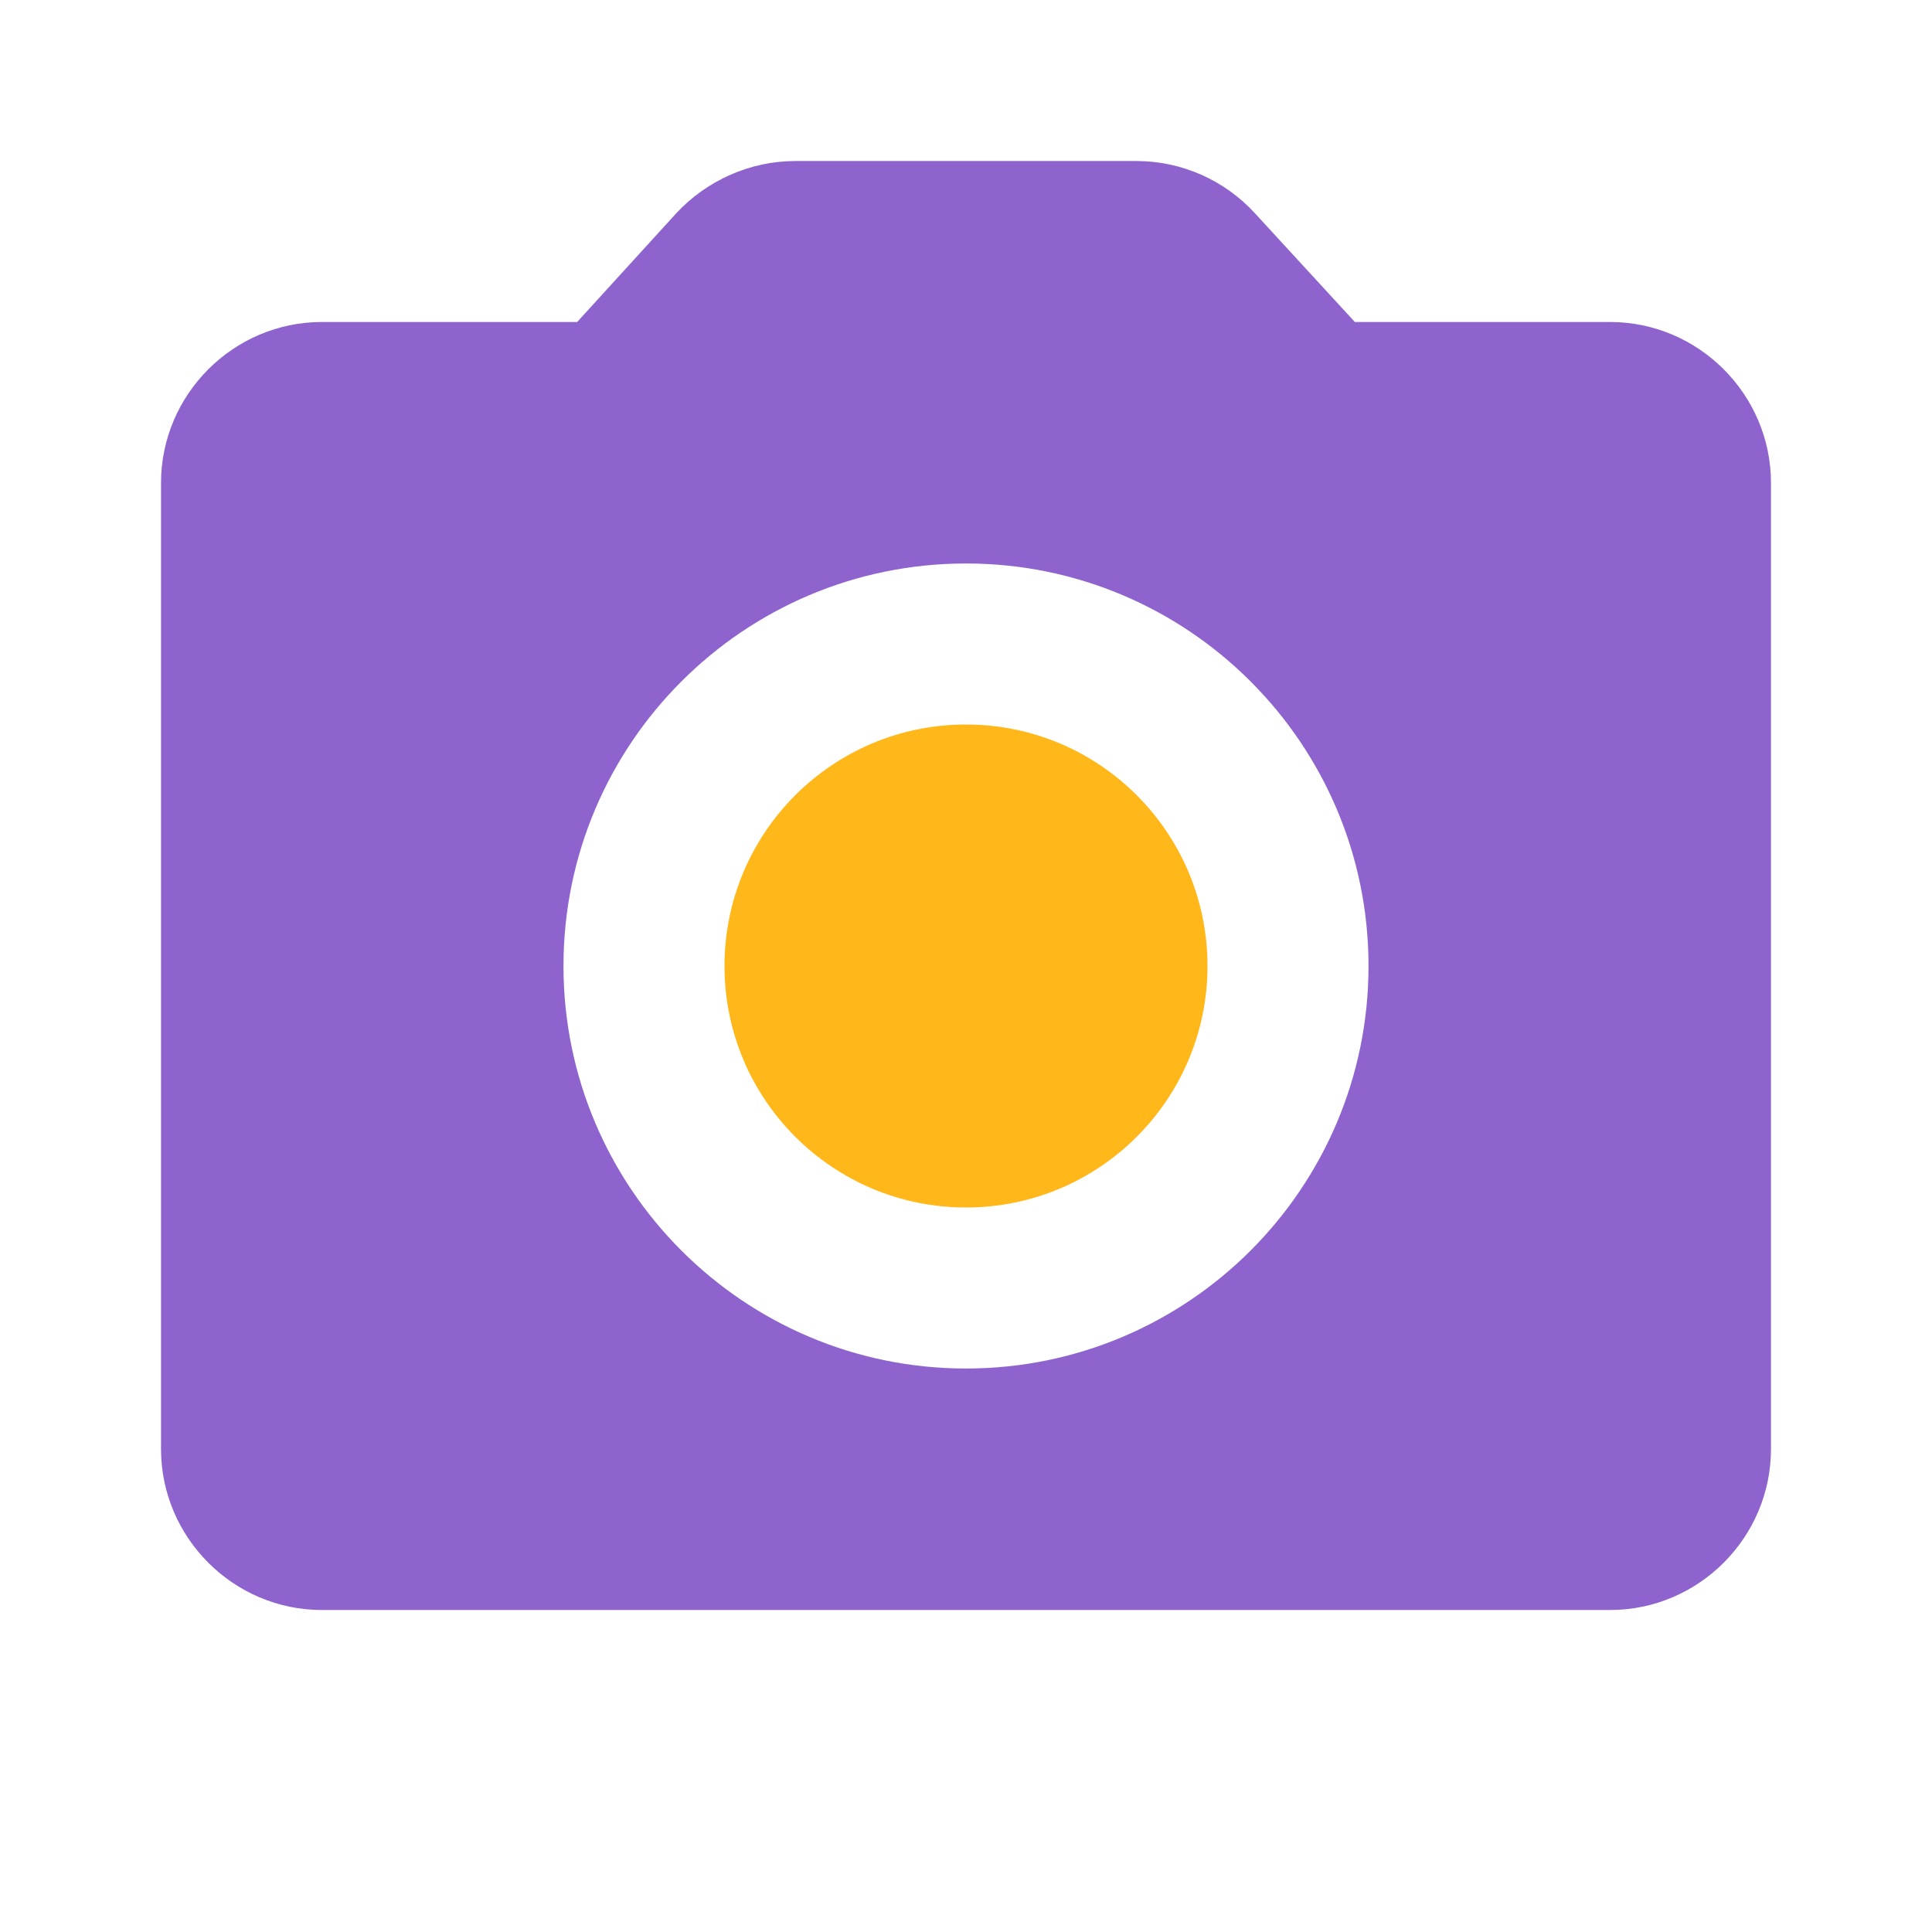
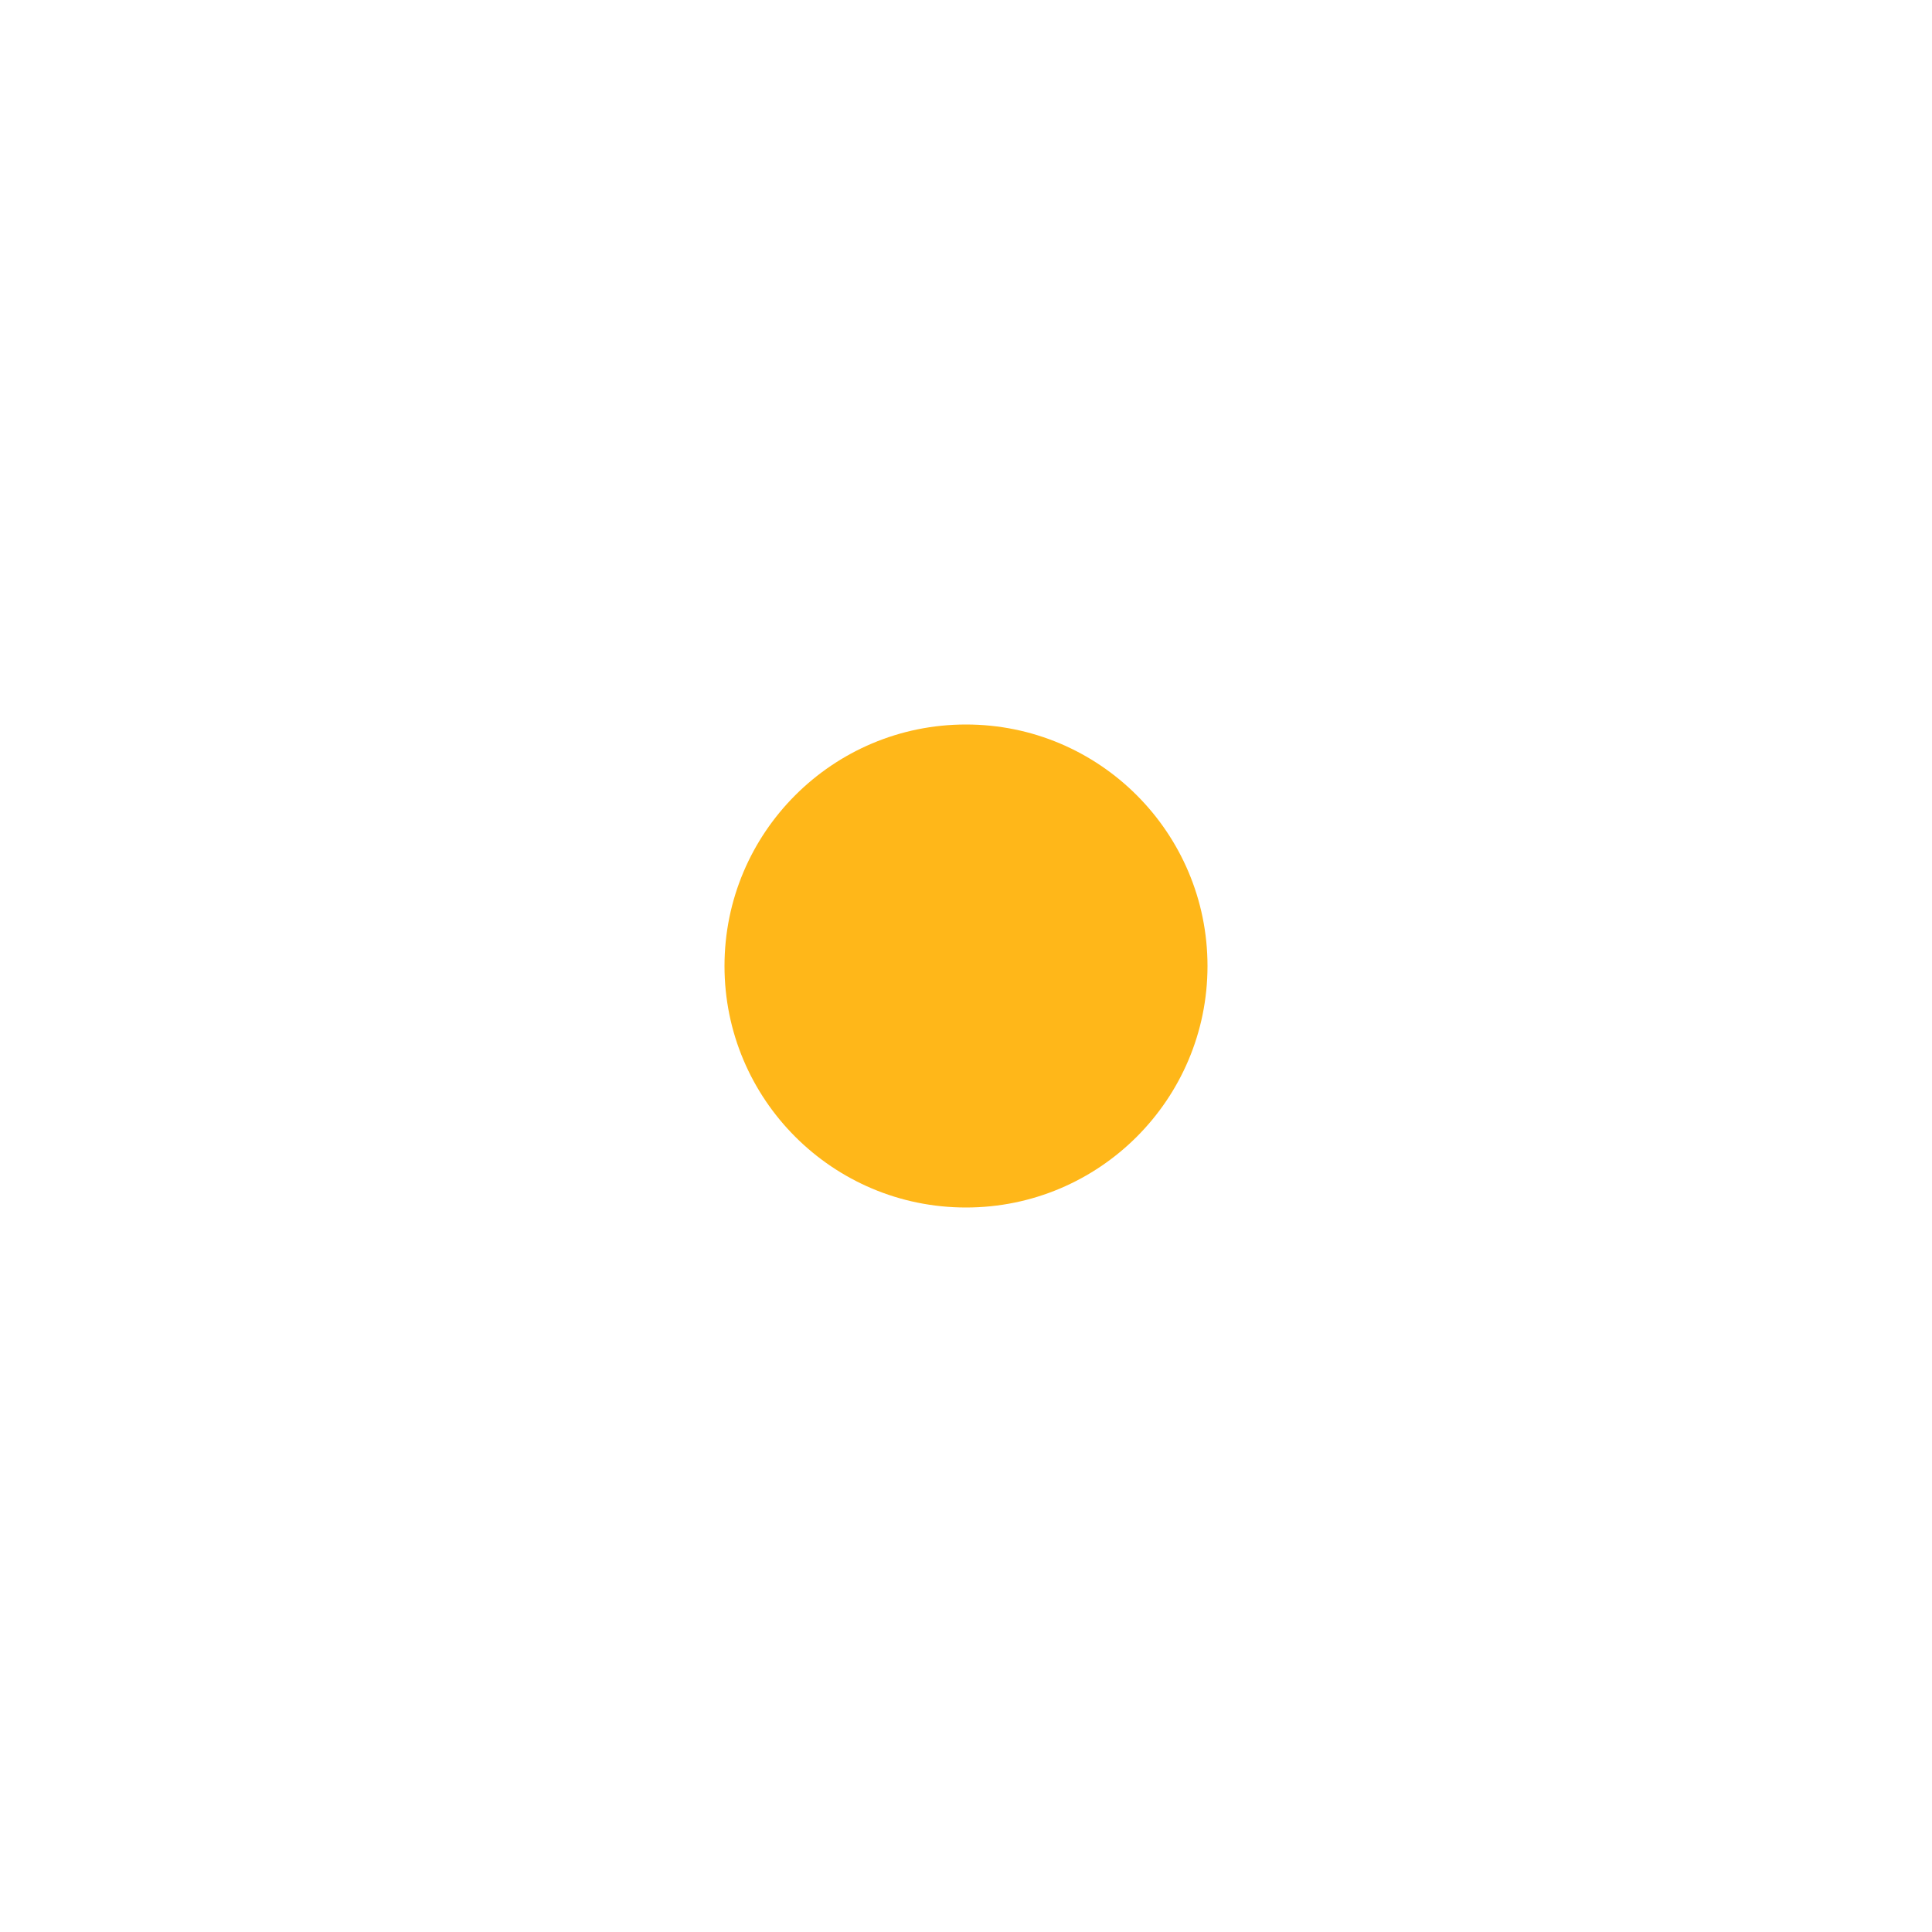
<svg xmlns="http://www.w3.org/2000/svg" width="38" height="38" viewBox="0 0 38 38" fill="none">
  <path d="M19 23.75C21.623 23.75 23.75 21.623 23.75 19C23.75 16.377 21.623 14.25 19 14.25C16.377 14.25 14.25 16.377 14.25 19C14.25 21.623 16.377 23.75 19 23.75Z" fill="#FFB719" />
-   <path d="M31.667 6.333H26.648L24.684 4.196C24.388 3.873 24.029 3.614 23.628 3.437C23.228 3.26 22.795 3.168 22.357 3.167H15.643C14.757 3.167 13.902 3.547 13.3 4.196L11.352 6.333H6.333C4.592 6.333 3.167 7.758 3.167 9.5V28.5C3.167 30.242 4.592 31.667 6.333 31.667H31.667C33.408 31.667 34.833 30.242 34.833 28.5V9.5C34.833 7.758 33.408 6.333 31.667 6.333ZM19 26.917C14.63 26.917 11.083 23.37 11.083 19C11.083 14.63 14.63 11.083 19 11.083C23.37 11.083 26.917 14.63 26.917 19C26.917 23.37 23.37 26.917 19 26.917Z" fill="#8F63CD" />
</svg>